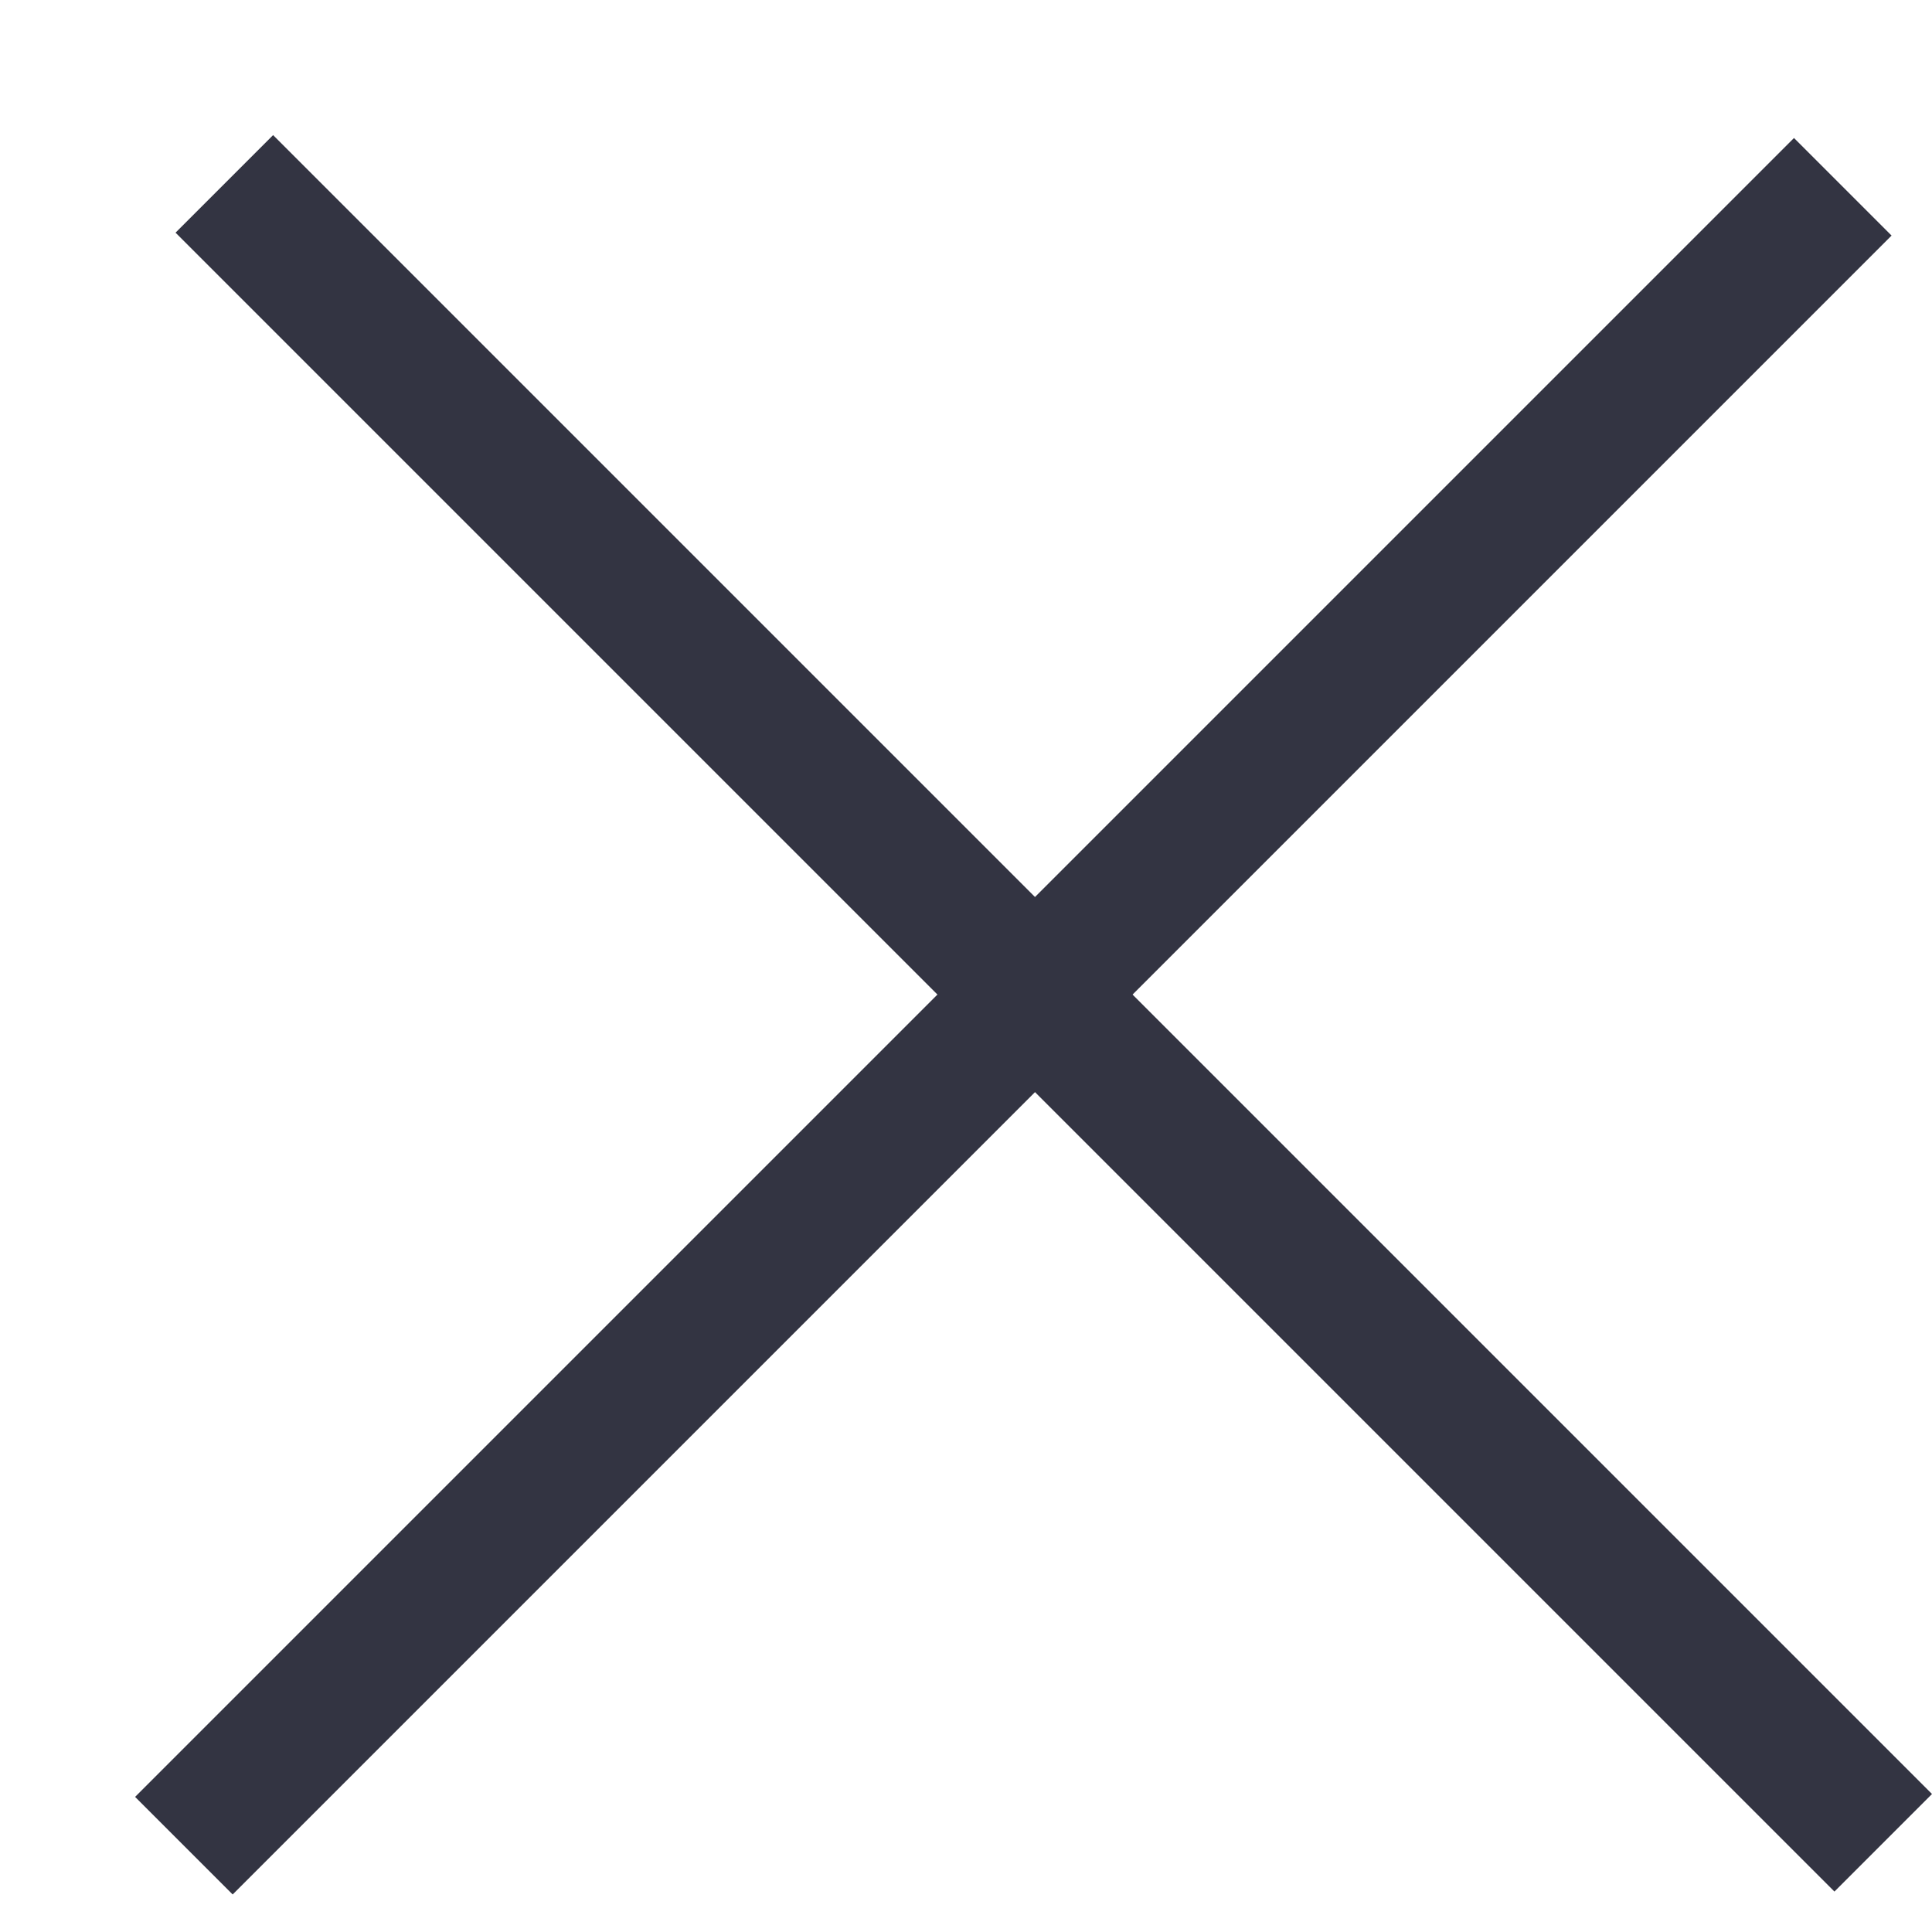
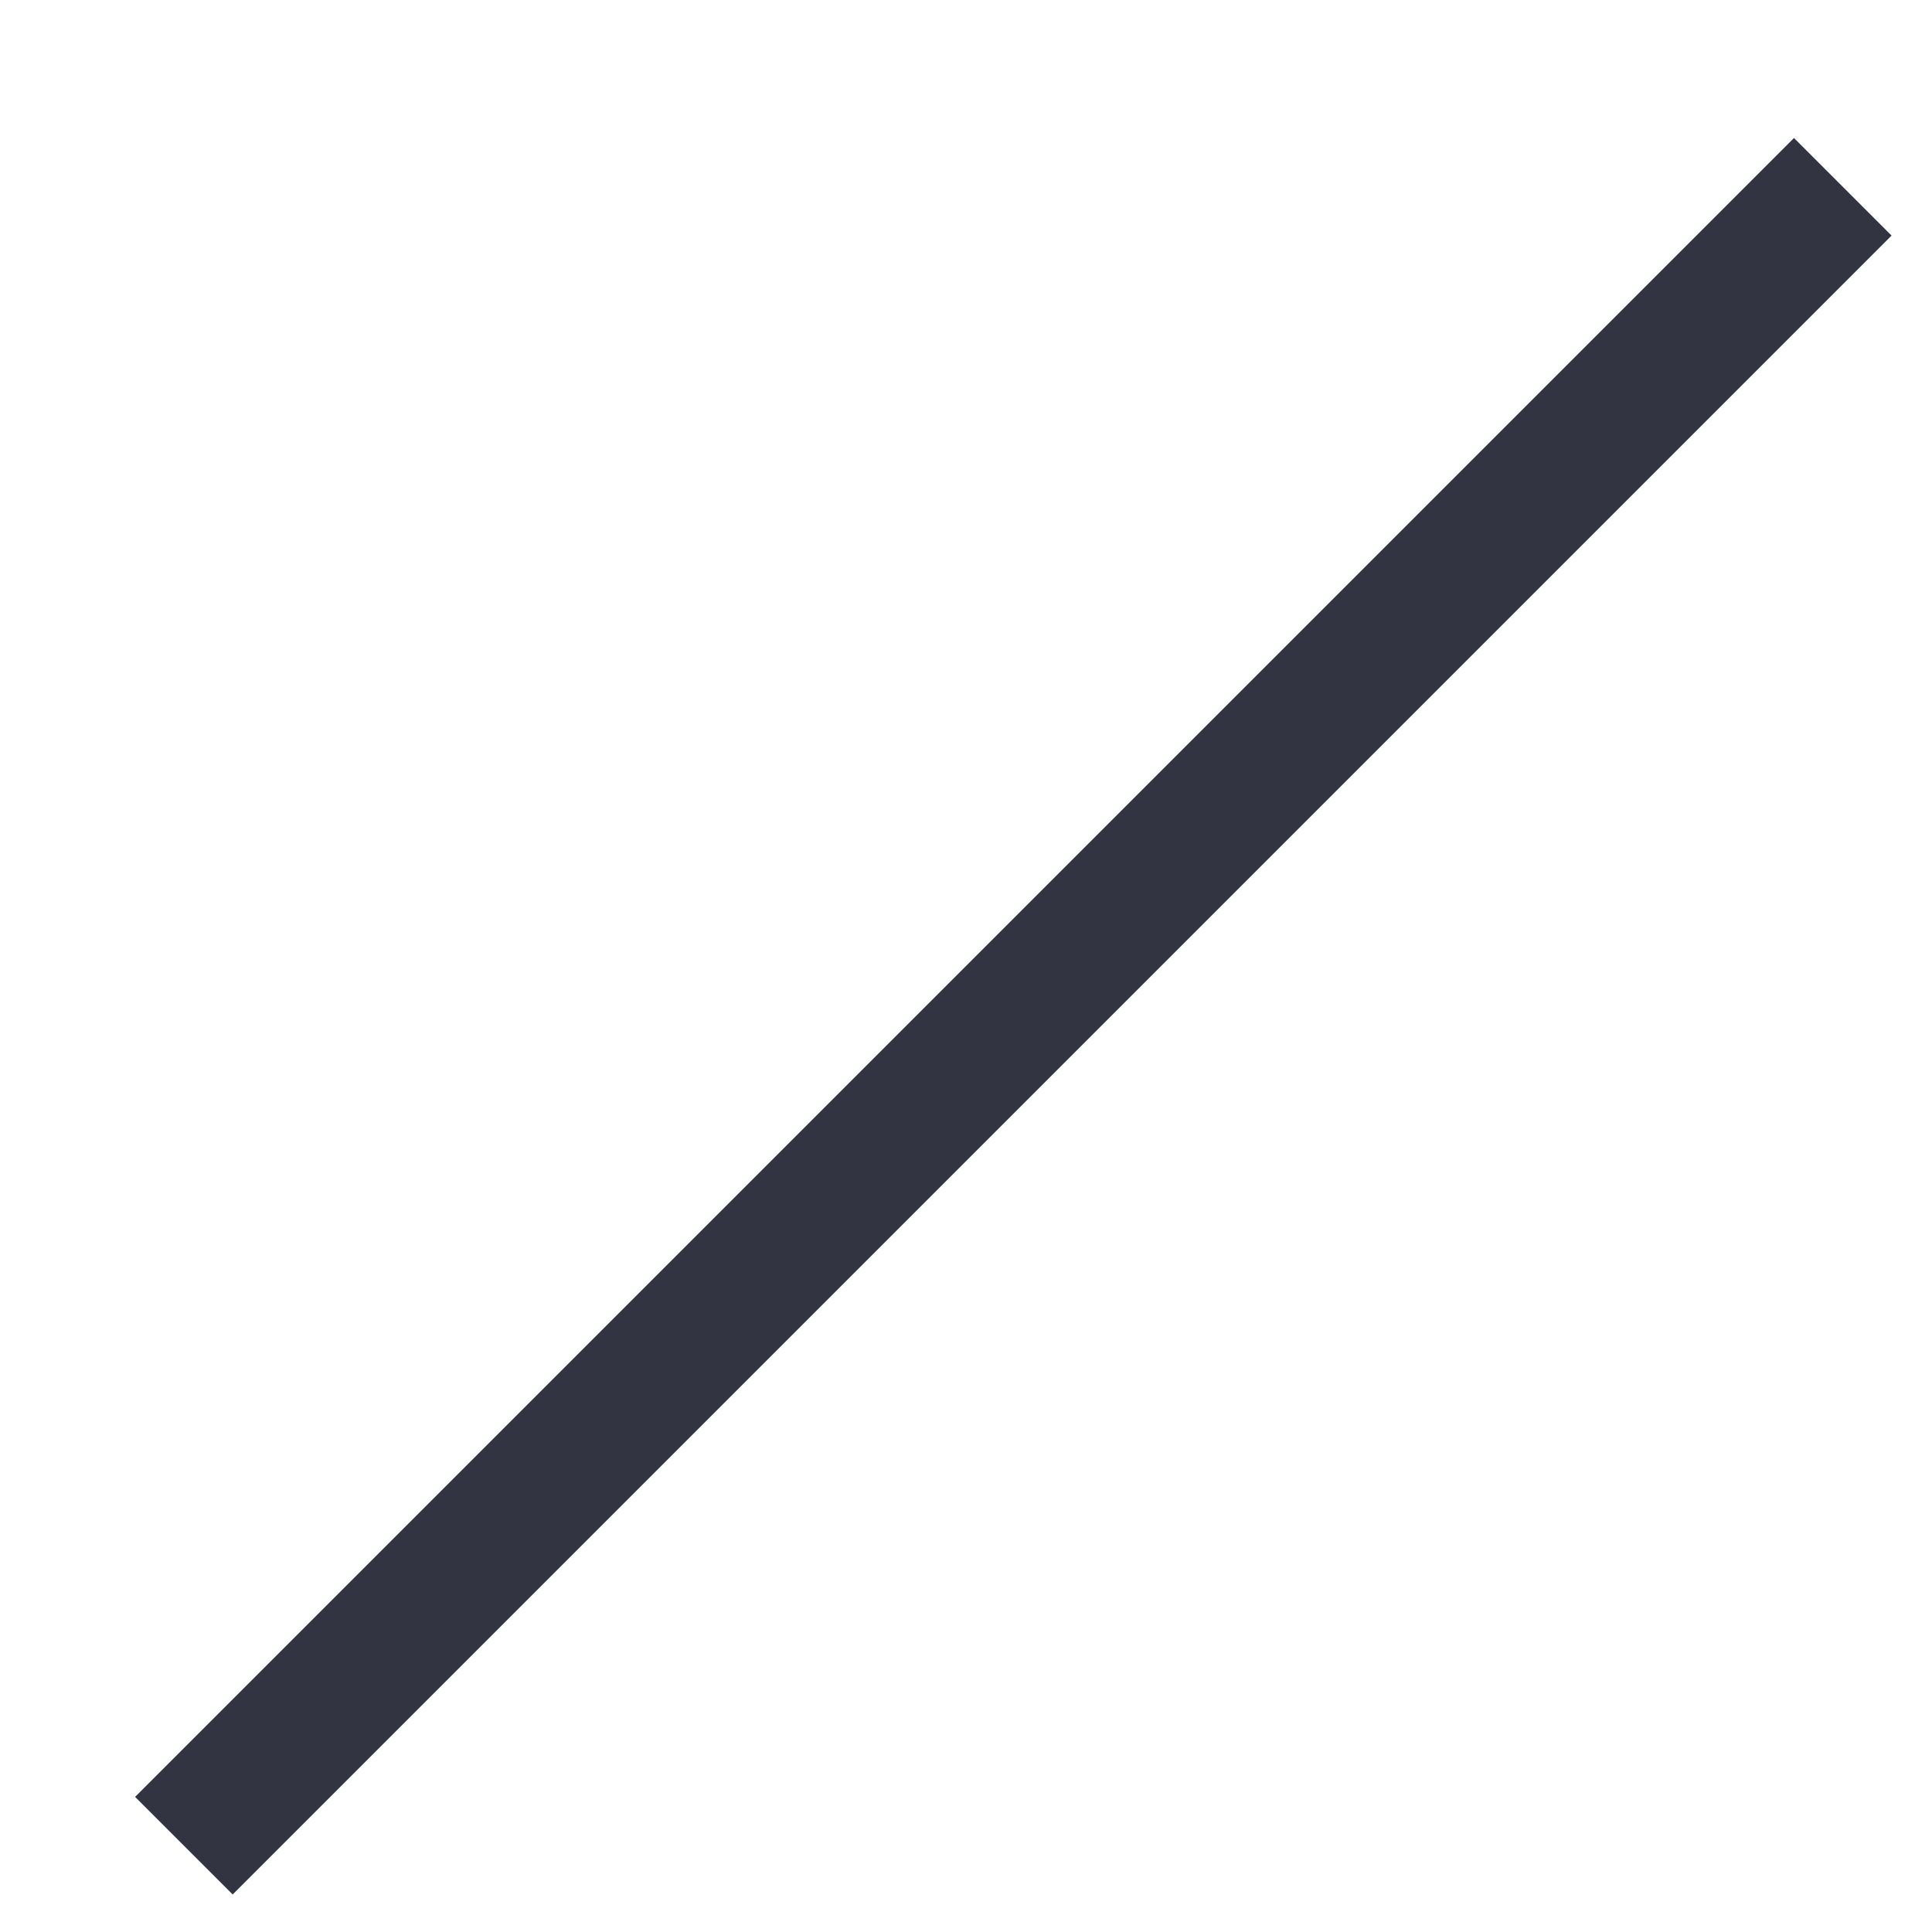
<svg xmlns="http://www.w3.org/2000/svg" width="8" height="8" viewBox="0 0 14 14" fill="none">
  <path d="M13.707 1.707L13 1L0.979 13.021L1.686 13.728L13.707 1.707Z" fill="#333442" />
-   <path d="M13.293 13.707L14 13L1.979 0.979L1.272 1.686L13.293 13.707Z" fill="#333442" />
</svg>